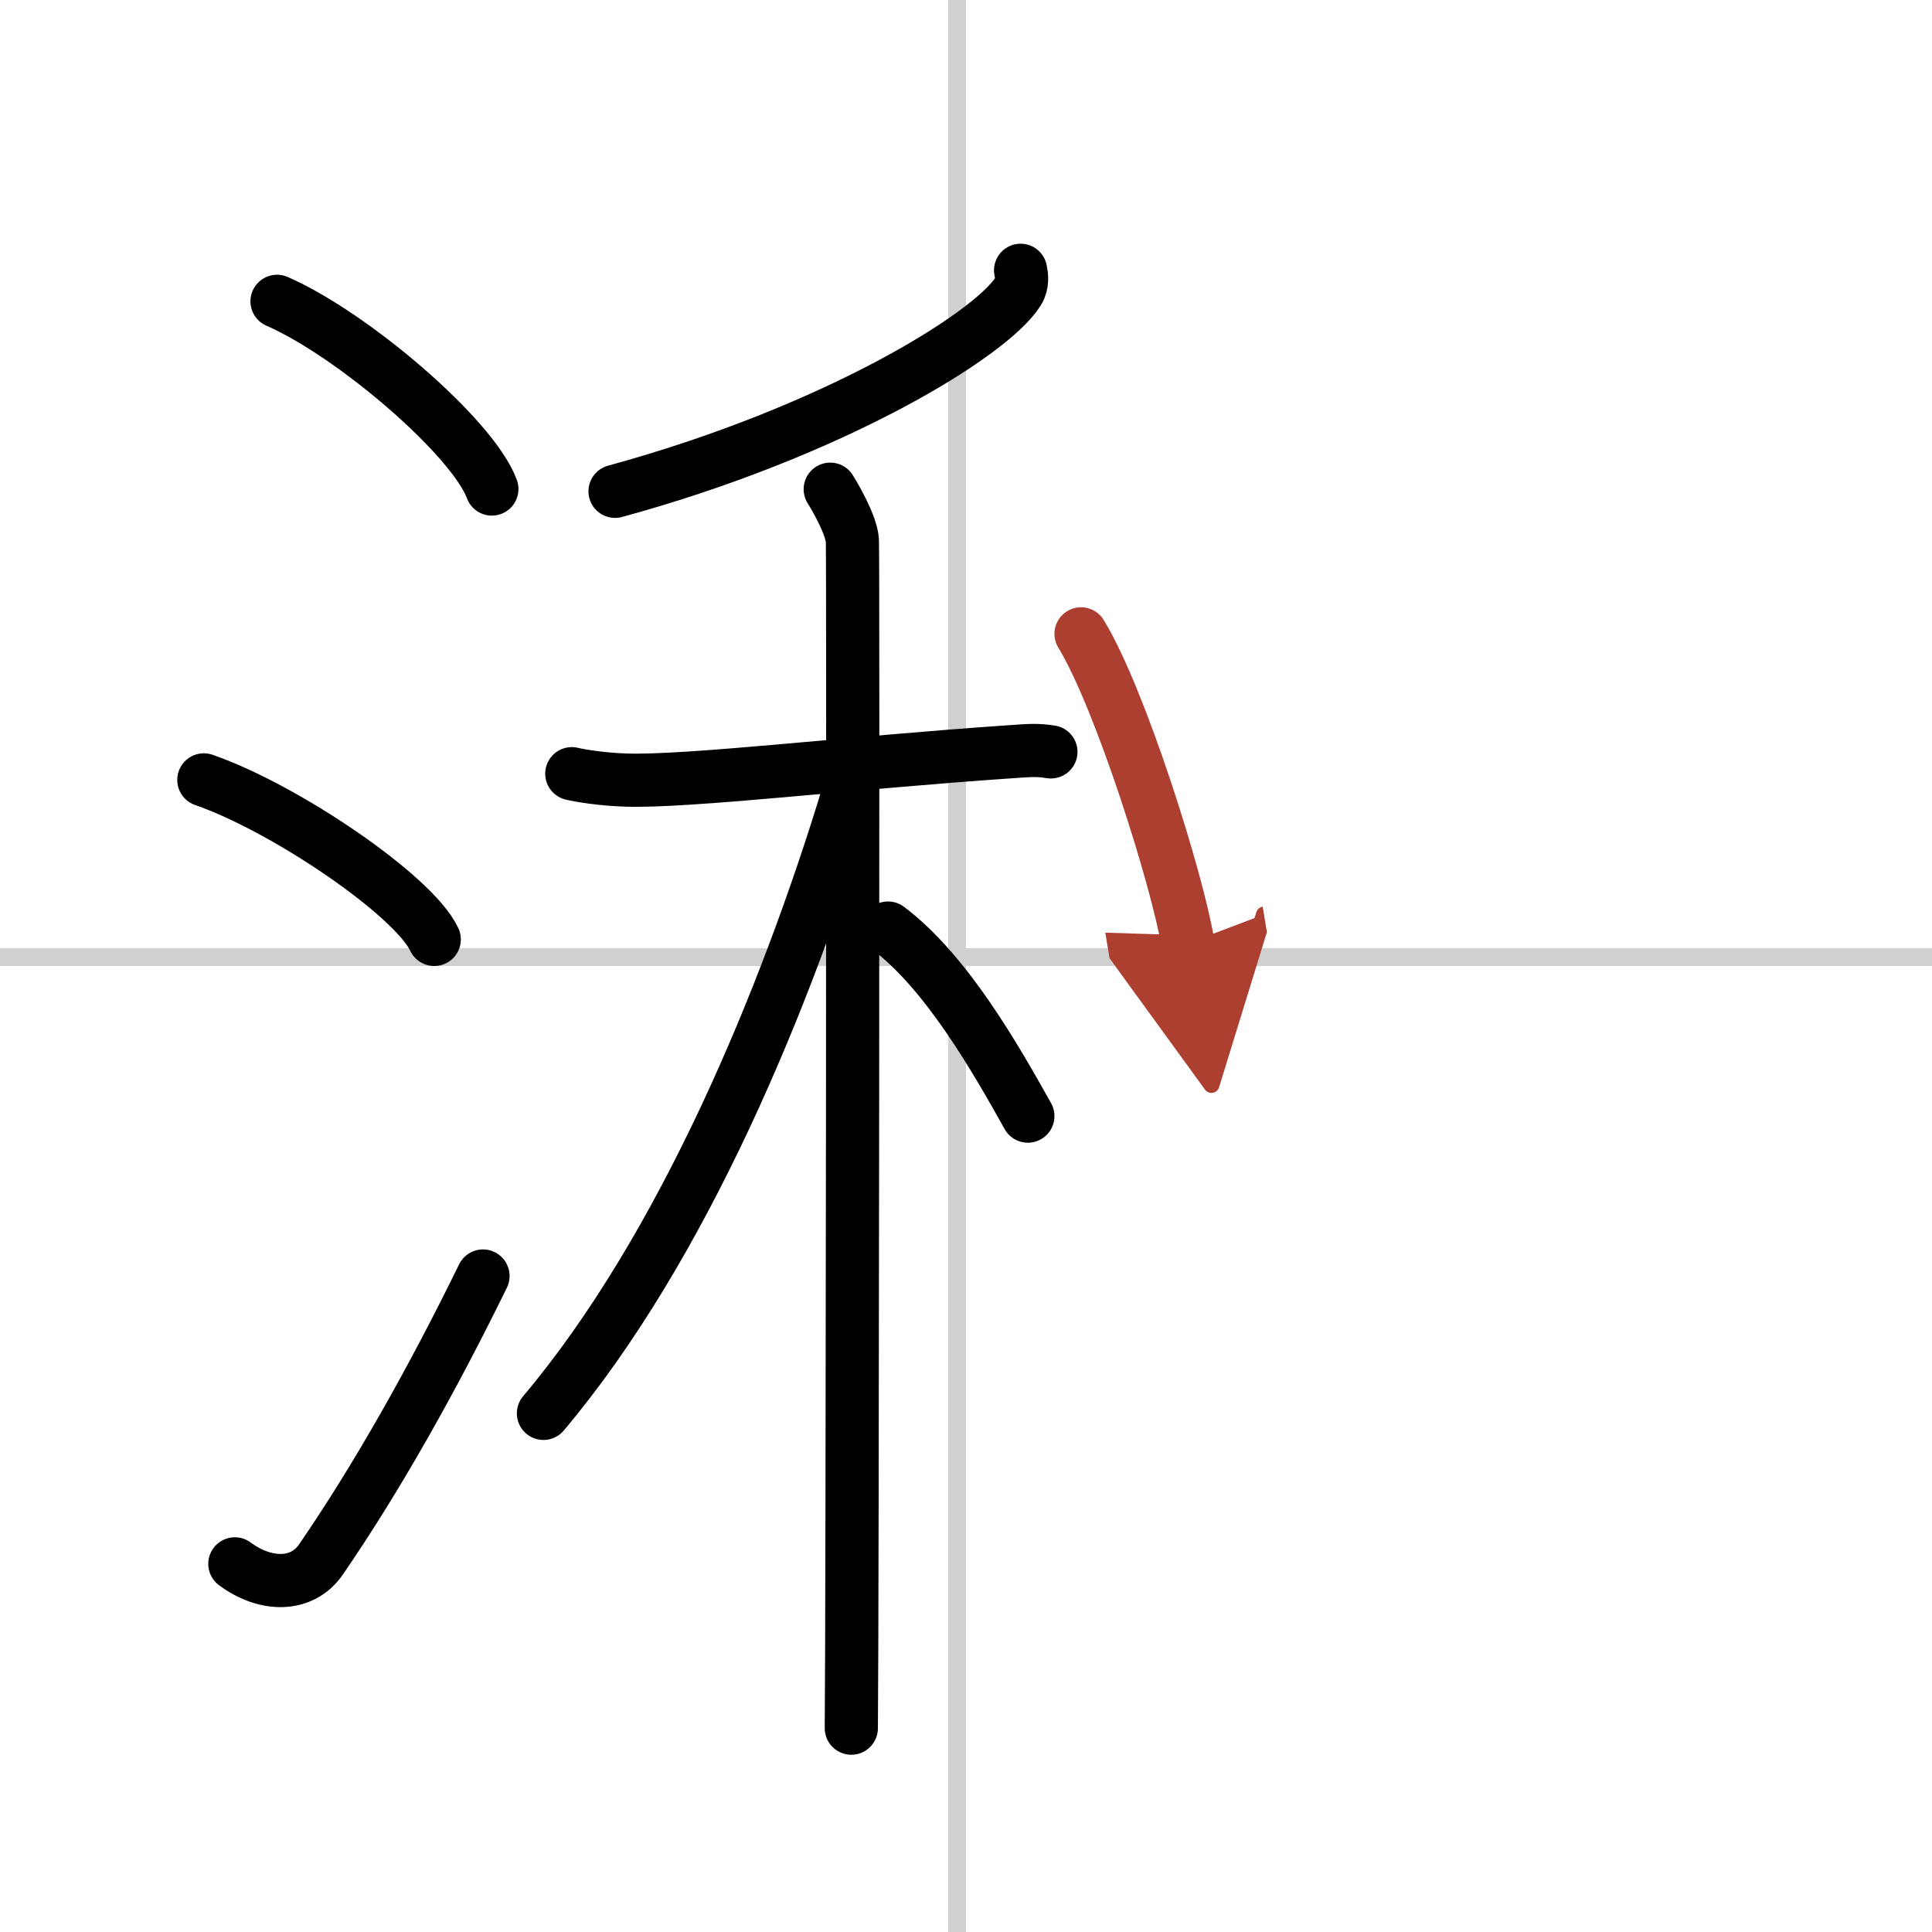
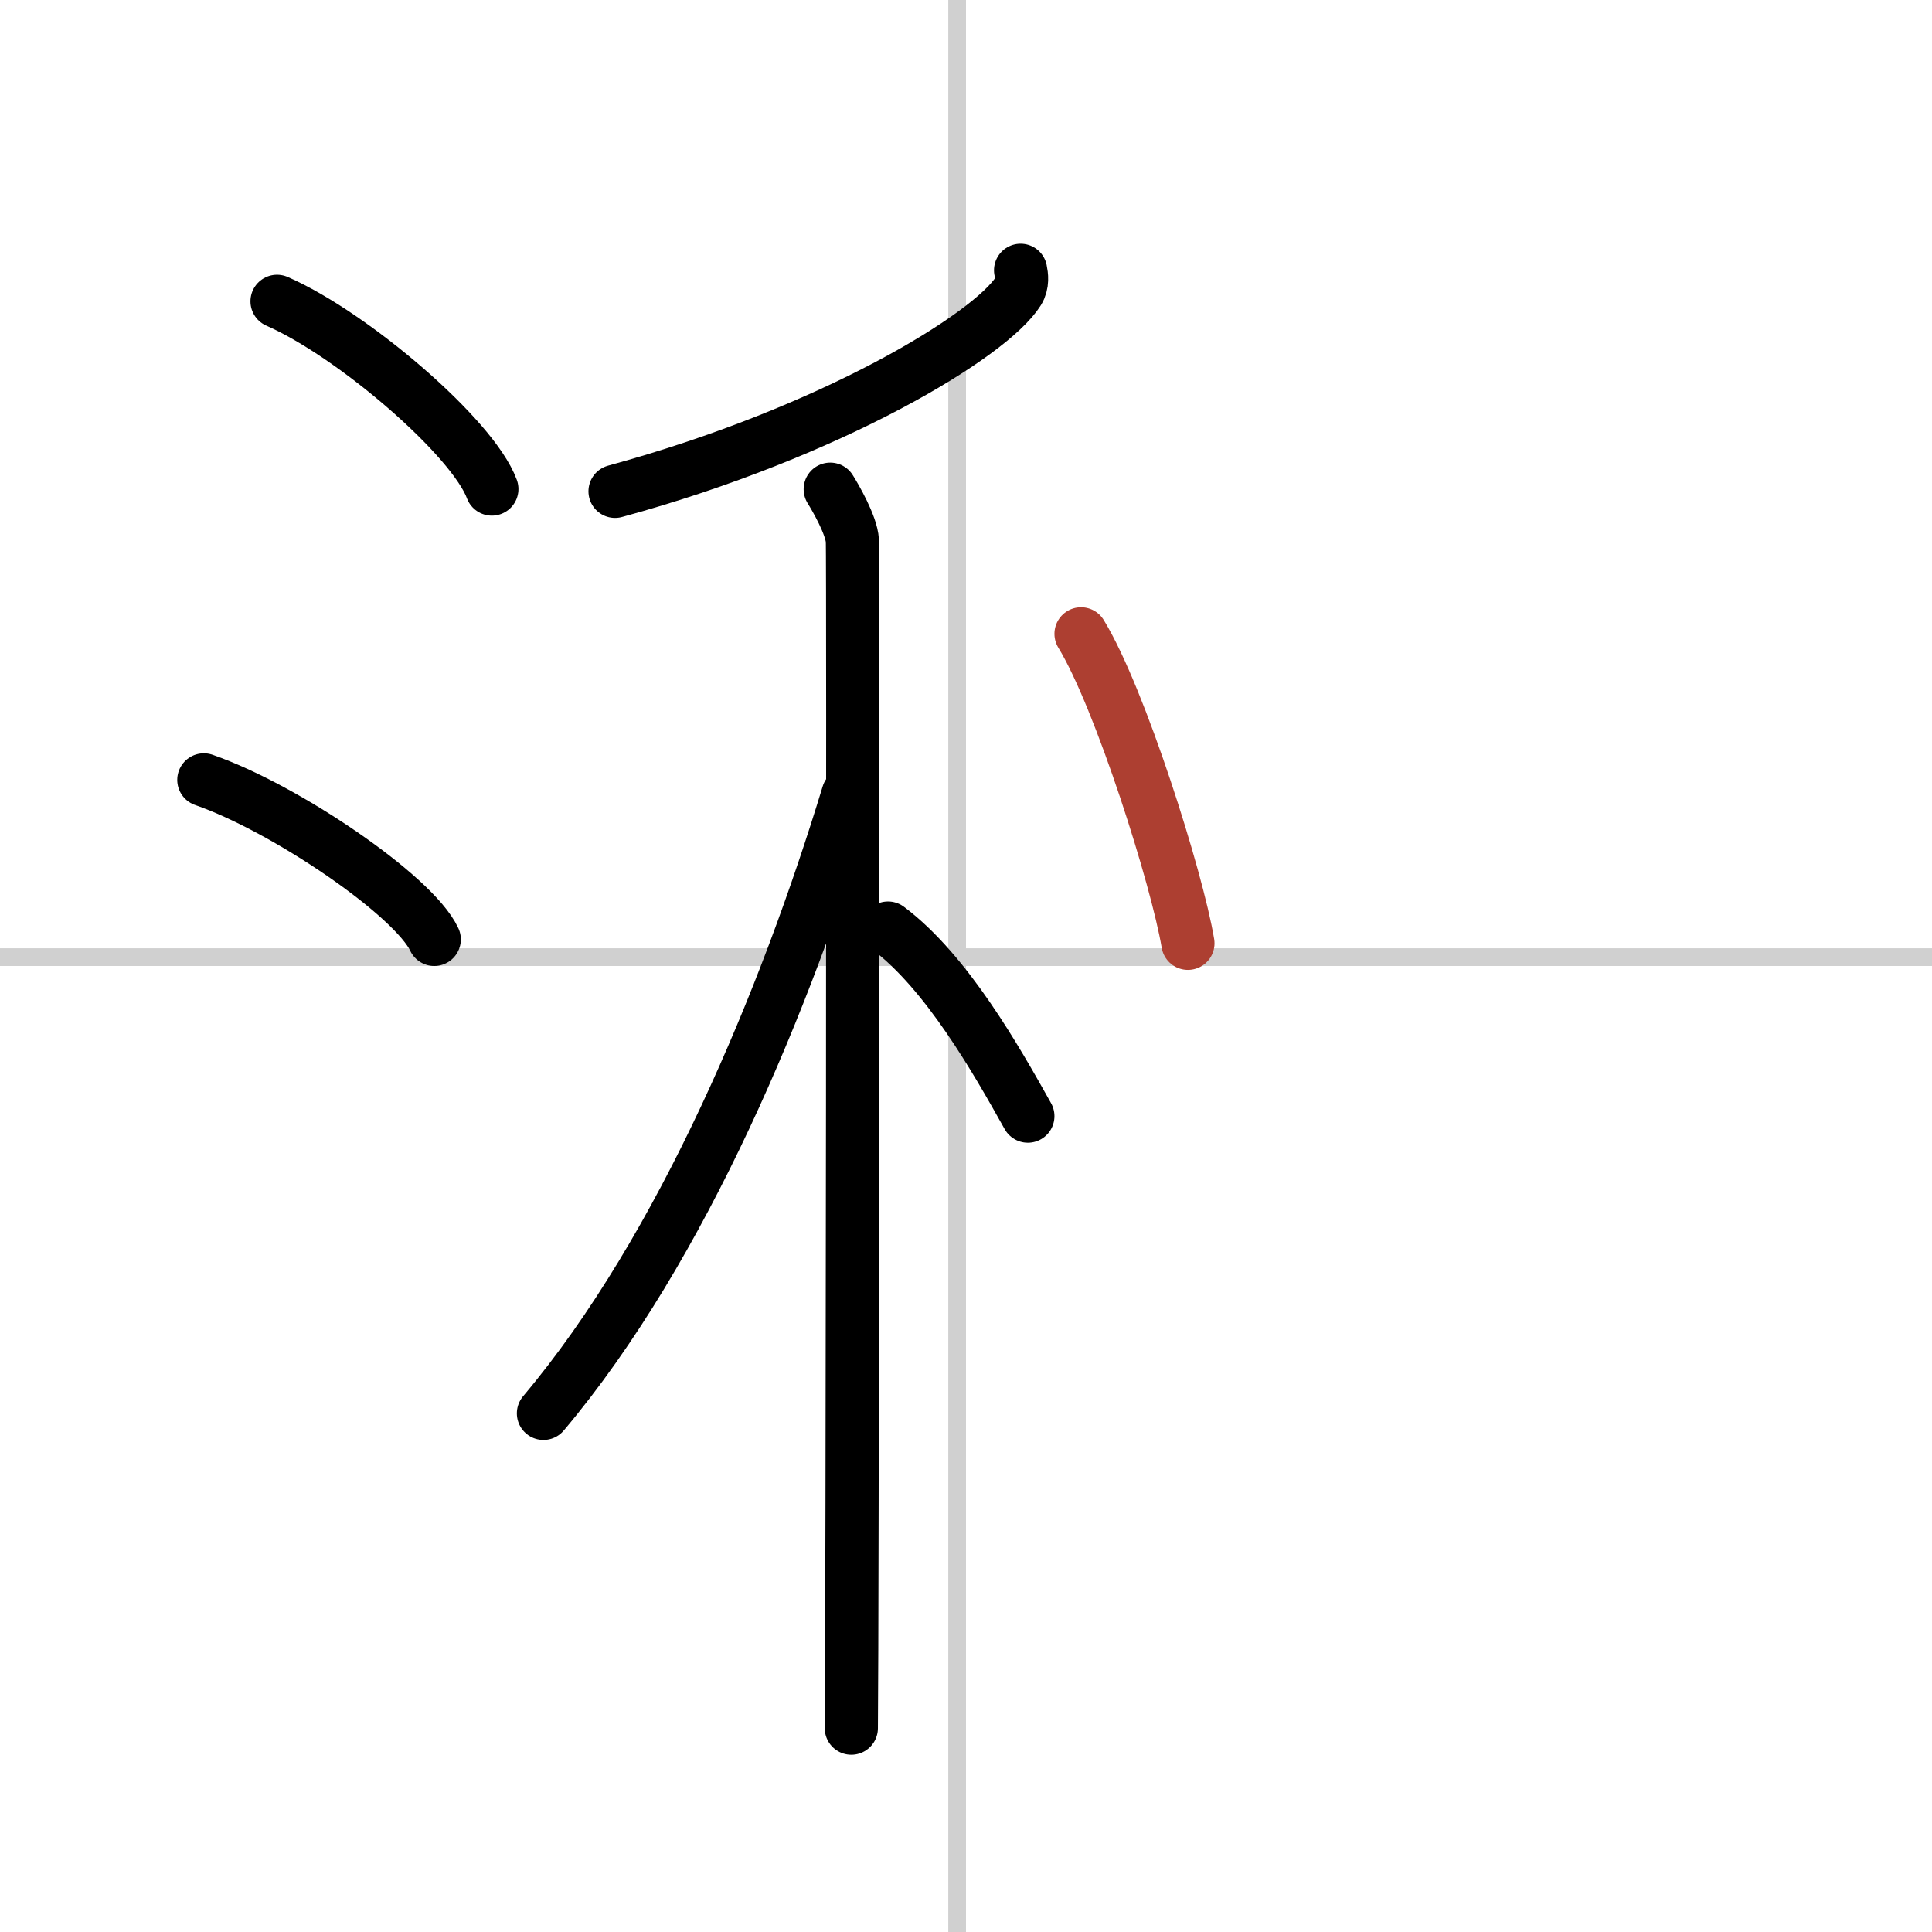
<svg xmlns="http://www.w3.org/2000/svg" width="400" height="400" viewBox="0 0 109 109">
  <defs>
    <marker id="a" markerWidth="4" orient="auto" refX="1" refY="5" viewBox="0 0 10 10">
-       <polyline points="0 0 10 5 0 10 1 5" fill="#ad3f31" stroke="#ad3f31" />
-     </marker>
+       </marker>
  </defs>
  <g fill="none" stroke="#000" stroke-linecap="round" stroke-linejoin="round" stroke-width="3">
-     <rect width="100%" height="100%" fill="#fff" stroke="#fff" />
    <line x1="54" x2="54" y2="109" stroke="#d0d0d0" stroke-width="1" />
    <line x2="109" y1="54" y2="54" stroke="#d0d0d0" stroke-width="1" />
    <path d="m15.63 17c4.28 1.87 11.05 7.68 12.12 10.59" />
    <path d="m11.5 44c4.59 1.59 11.85 6.53 13 9" />
-     <path d="m13.25 88.23c1.71 1.27 3.78 1.32 4.86-0.25 3.14-4.57 6.29-10.16 9.14-15.99" />
    <path d="m57.58 15.25c0.06 0.29 0.13 0.76-0.13 1.18-1.56 2.49-10.51 7.95-22.75 11.29" />
-     <path d="m32.26 43.65c0.48 0.12 1.76 0.32 3.04 0.36 3.52 0.12 12.78-0.99 21.59-1.59 1.28-0.09 1.6-0.12 2.4 0" />
    <path d="m46.84 27.6c0.28 0.45 1.2 2.02 1.25 2.91 0.05 0.9 0 61.39-0.06 66.99" />
    <path d="m47.85 44.8c-3.48 11.45-9.3 25.58-17.19 34.94" />
    <path d="m50.1 52.36c3.31 2.48 6.11 7.43 7.89 10.61" />
    <path d="m60.99 35.76c2.21 3.61 5.43 13.85 6.03 17.46" marker-end="url(#a)" stroke="#ad3f31" />
  </g>
</svg>